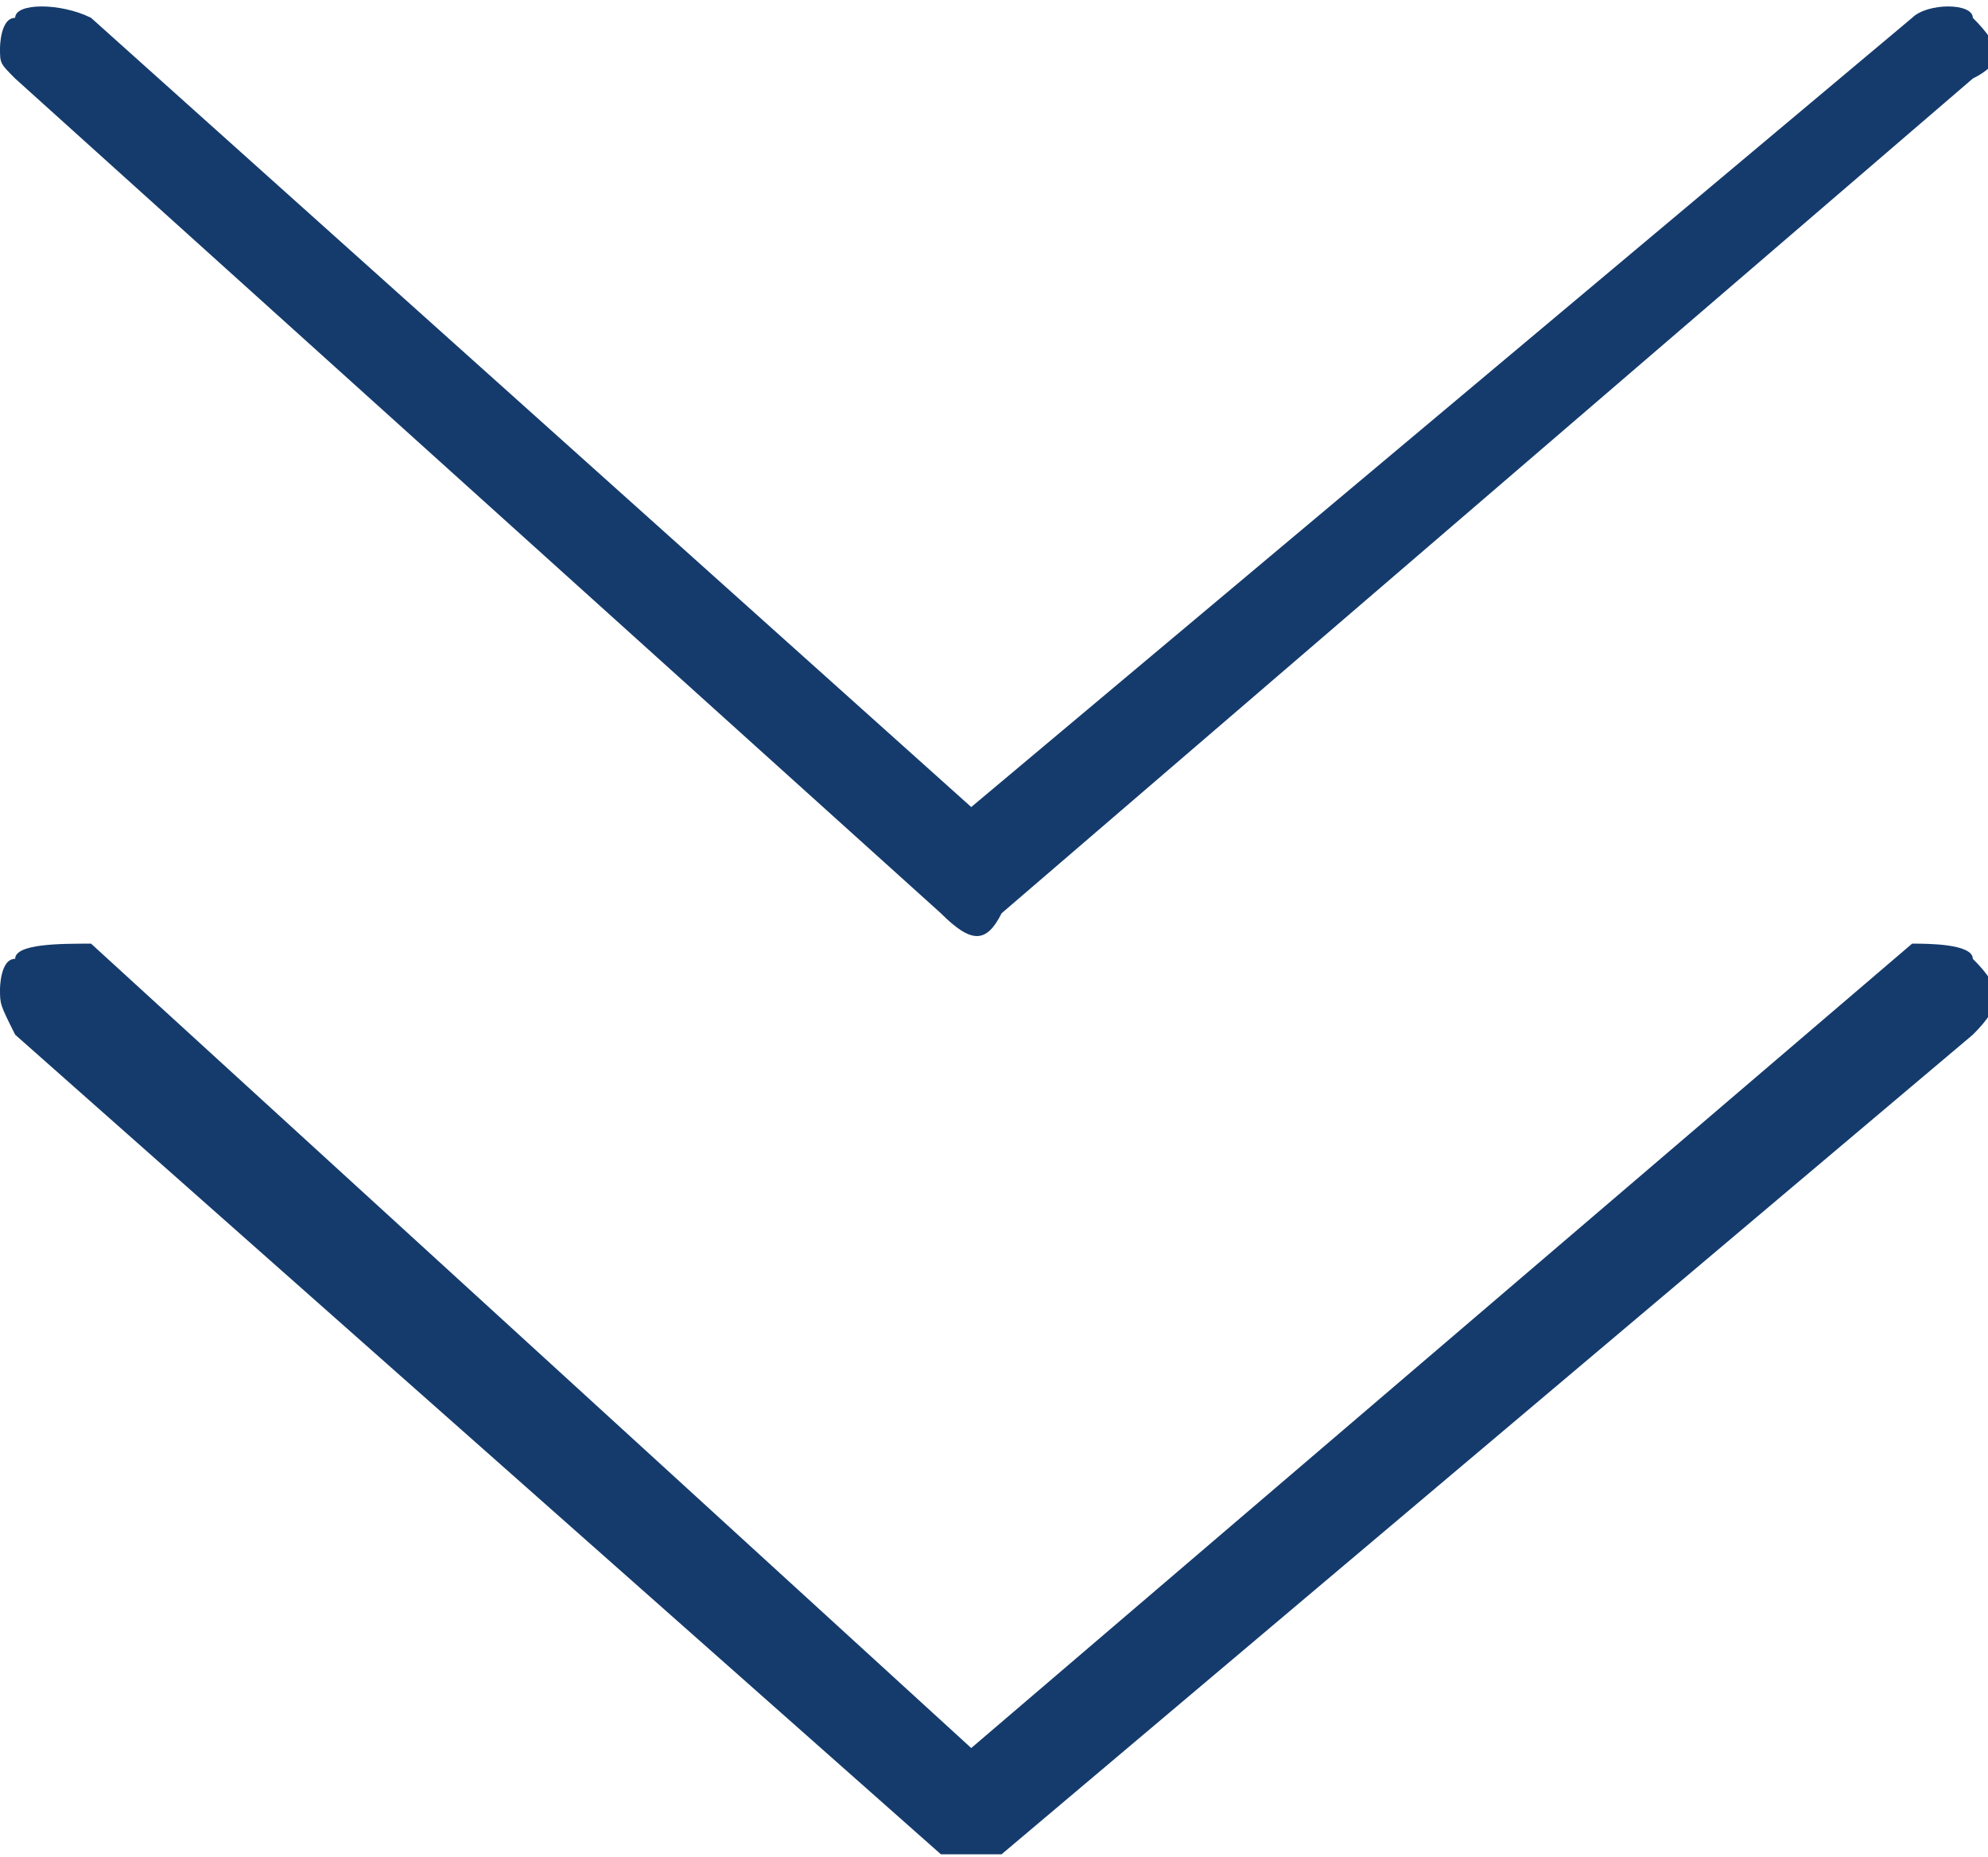
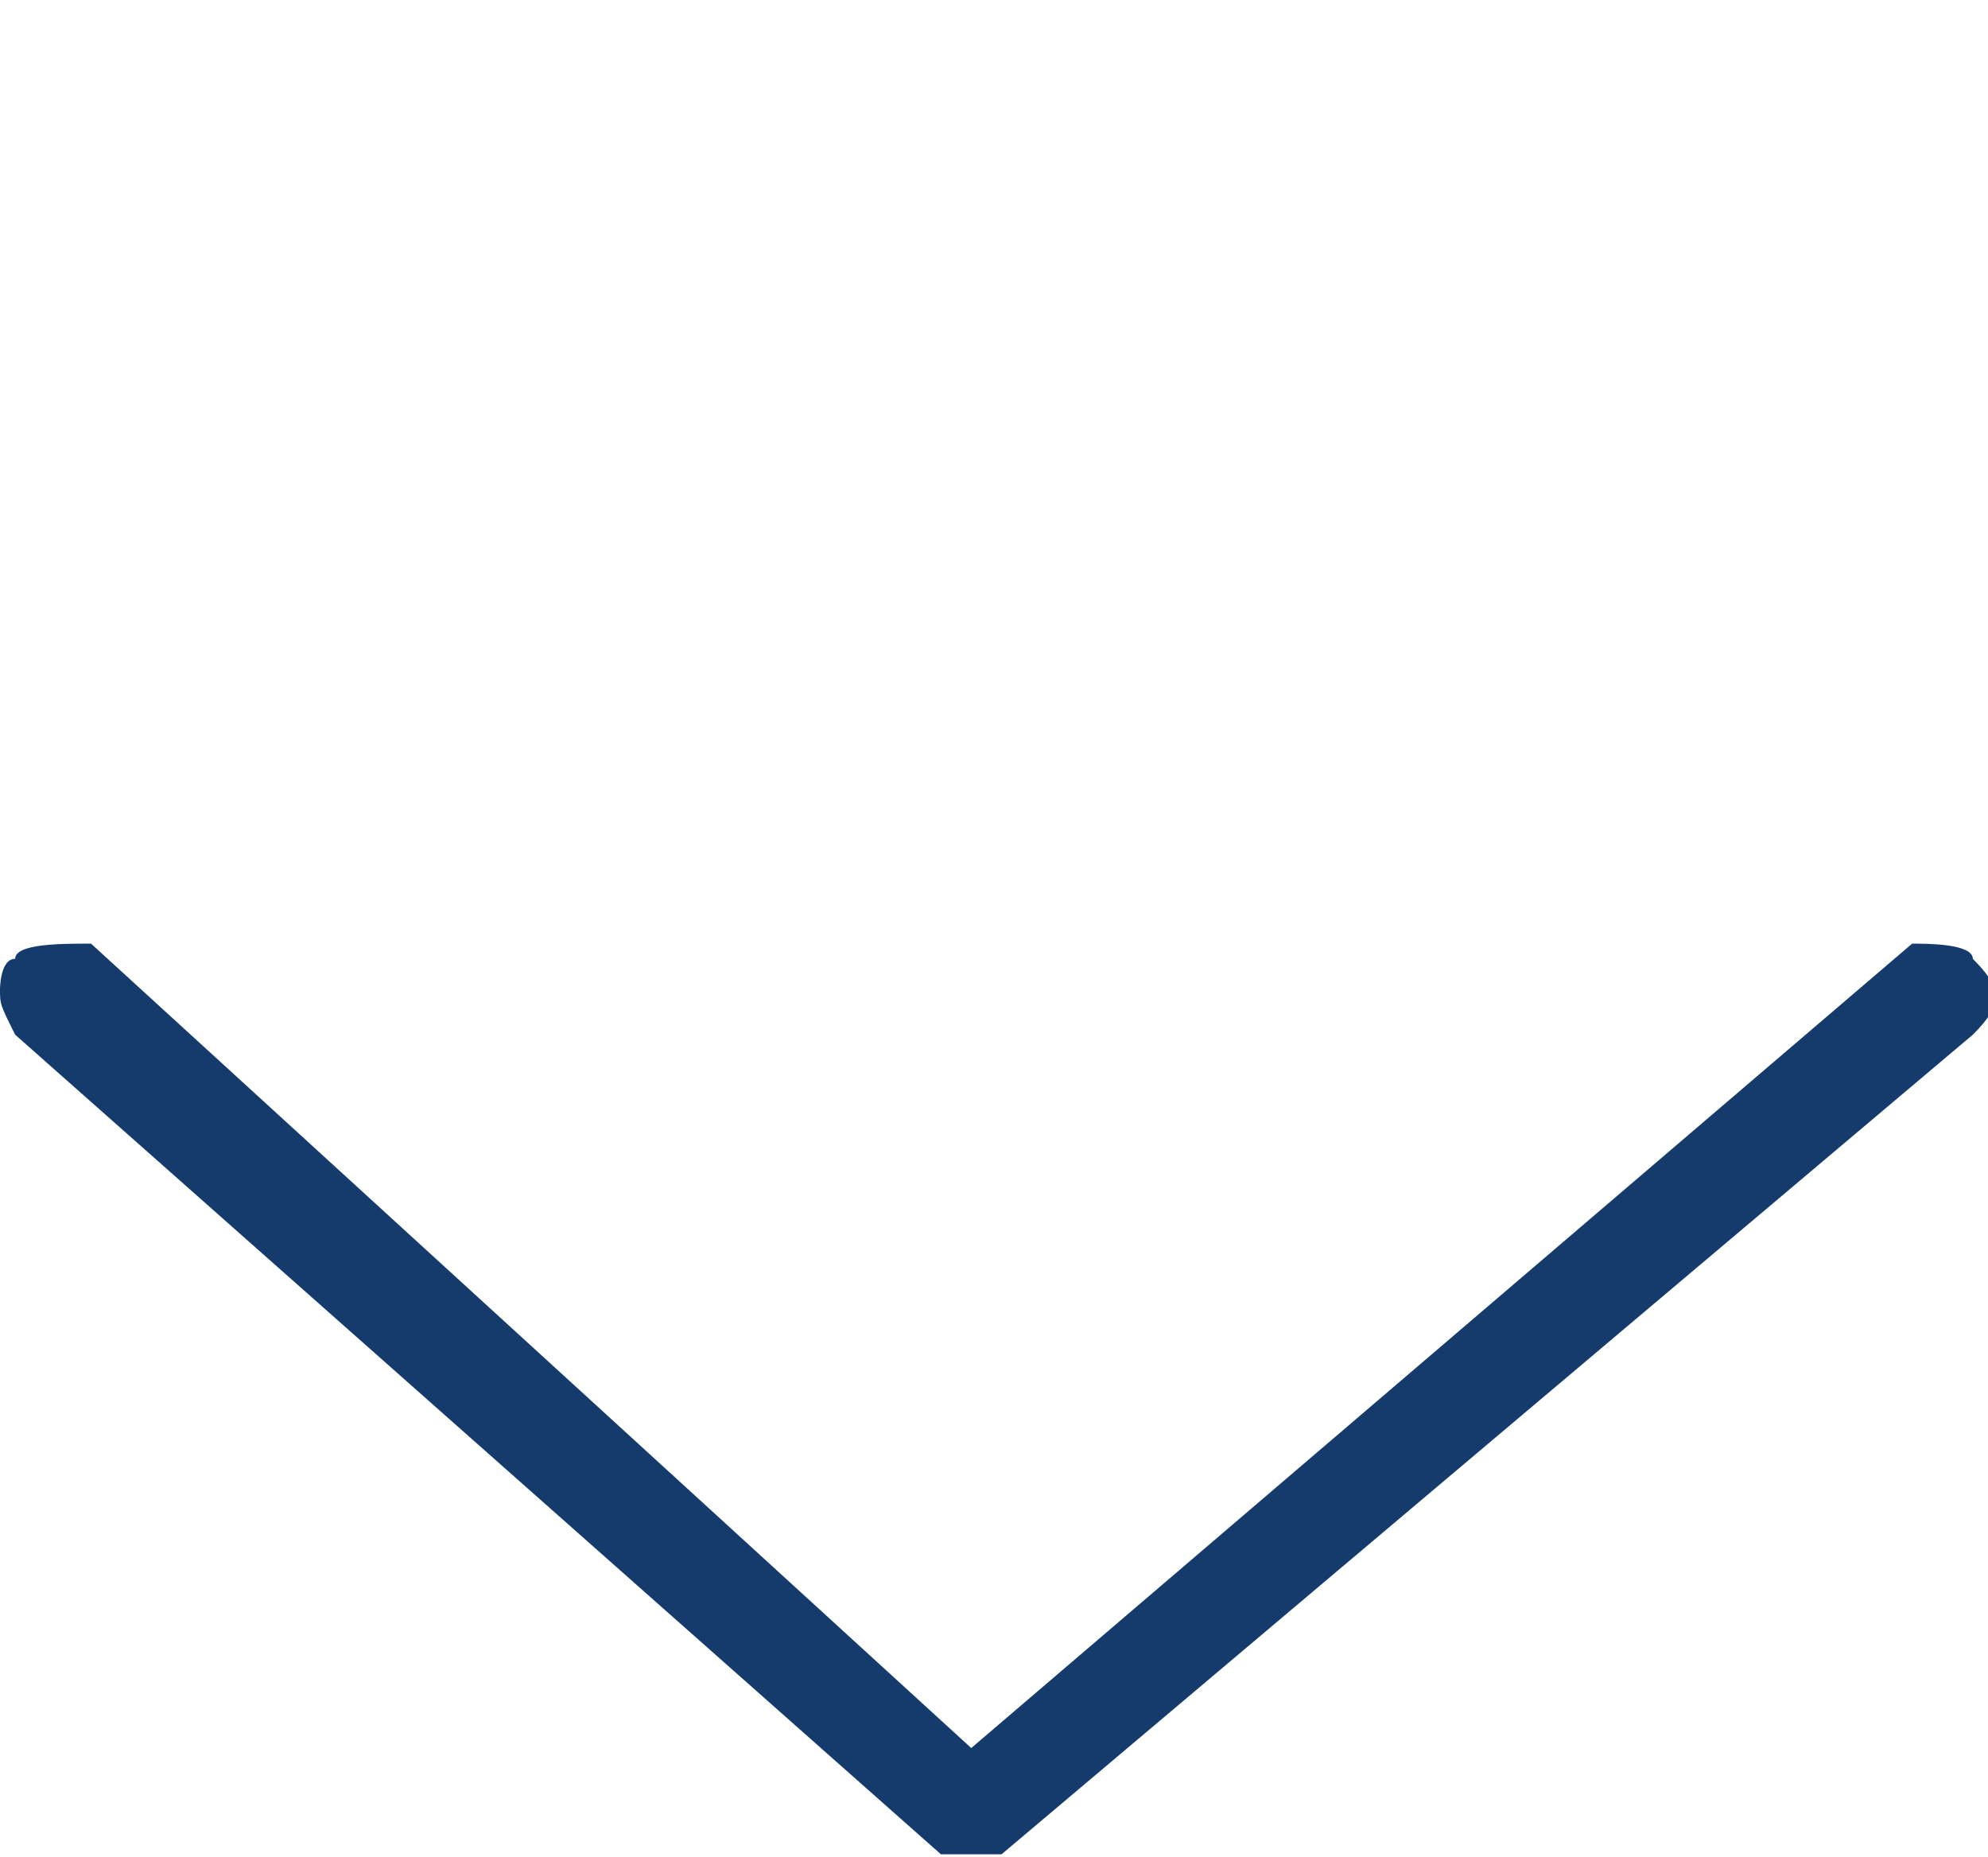
<svg xmlns="http://www.w3.org/2000/svg" xml:space="preserve" width="212px" height="198px" version="1.1" style="shape-rendering:geometricPrecision; text-rendering:geometricPrecision; image-rendering:optimizeQuality; fill-rule:evenodd; clip-rule:evenodd" viewBox="0 0 1.31 1.22">
  <defs>
    <style type="text/css"> .fil0 {fill:#153B6C;fill-rule:nonzero} </style>
  </defs>
  <g id="Слой_x0020_1">
    <g id="_1515658664272">
      <path class="fil0" d="M0 0.65c0,0 0,-0.02 0.01,-0.02 0,-0.01 0.03,-0.01 0.05,-0.01l0.58 0.53 0.62 -0.53c0.01,0 0.04,0 0.04,0.01 0.02,0.02 0.02,0.03 0,0.05l-0.64 0.54c-0.01,0 -0.02,0 -0.04,0l-0.61 -0.54c-0.01,-0.02 -0.01,-0.02 -0.01,-0.03z" />
-       <path class="fil0" d="M0 0.03c0,0 0,-0.02 0.01,-0.02 0,-0.01 0.03,-0.01 0.05,0l0.58 0.52 0.62 -0.52c0.01,-0.01 0.04,-0.01 0.04,0 0.02,0.02 0.02,0.03 0,0.04l-0.64 0.55c-0.01,0.02 -0.02,0.02 -0.04,0l-0.61 -0.55c-0.01,-0.01 -0.01,-0.01 -0.01,-0.02z" />
    </g>
  </g>
</svg>